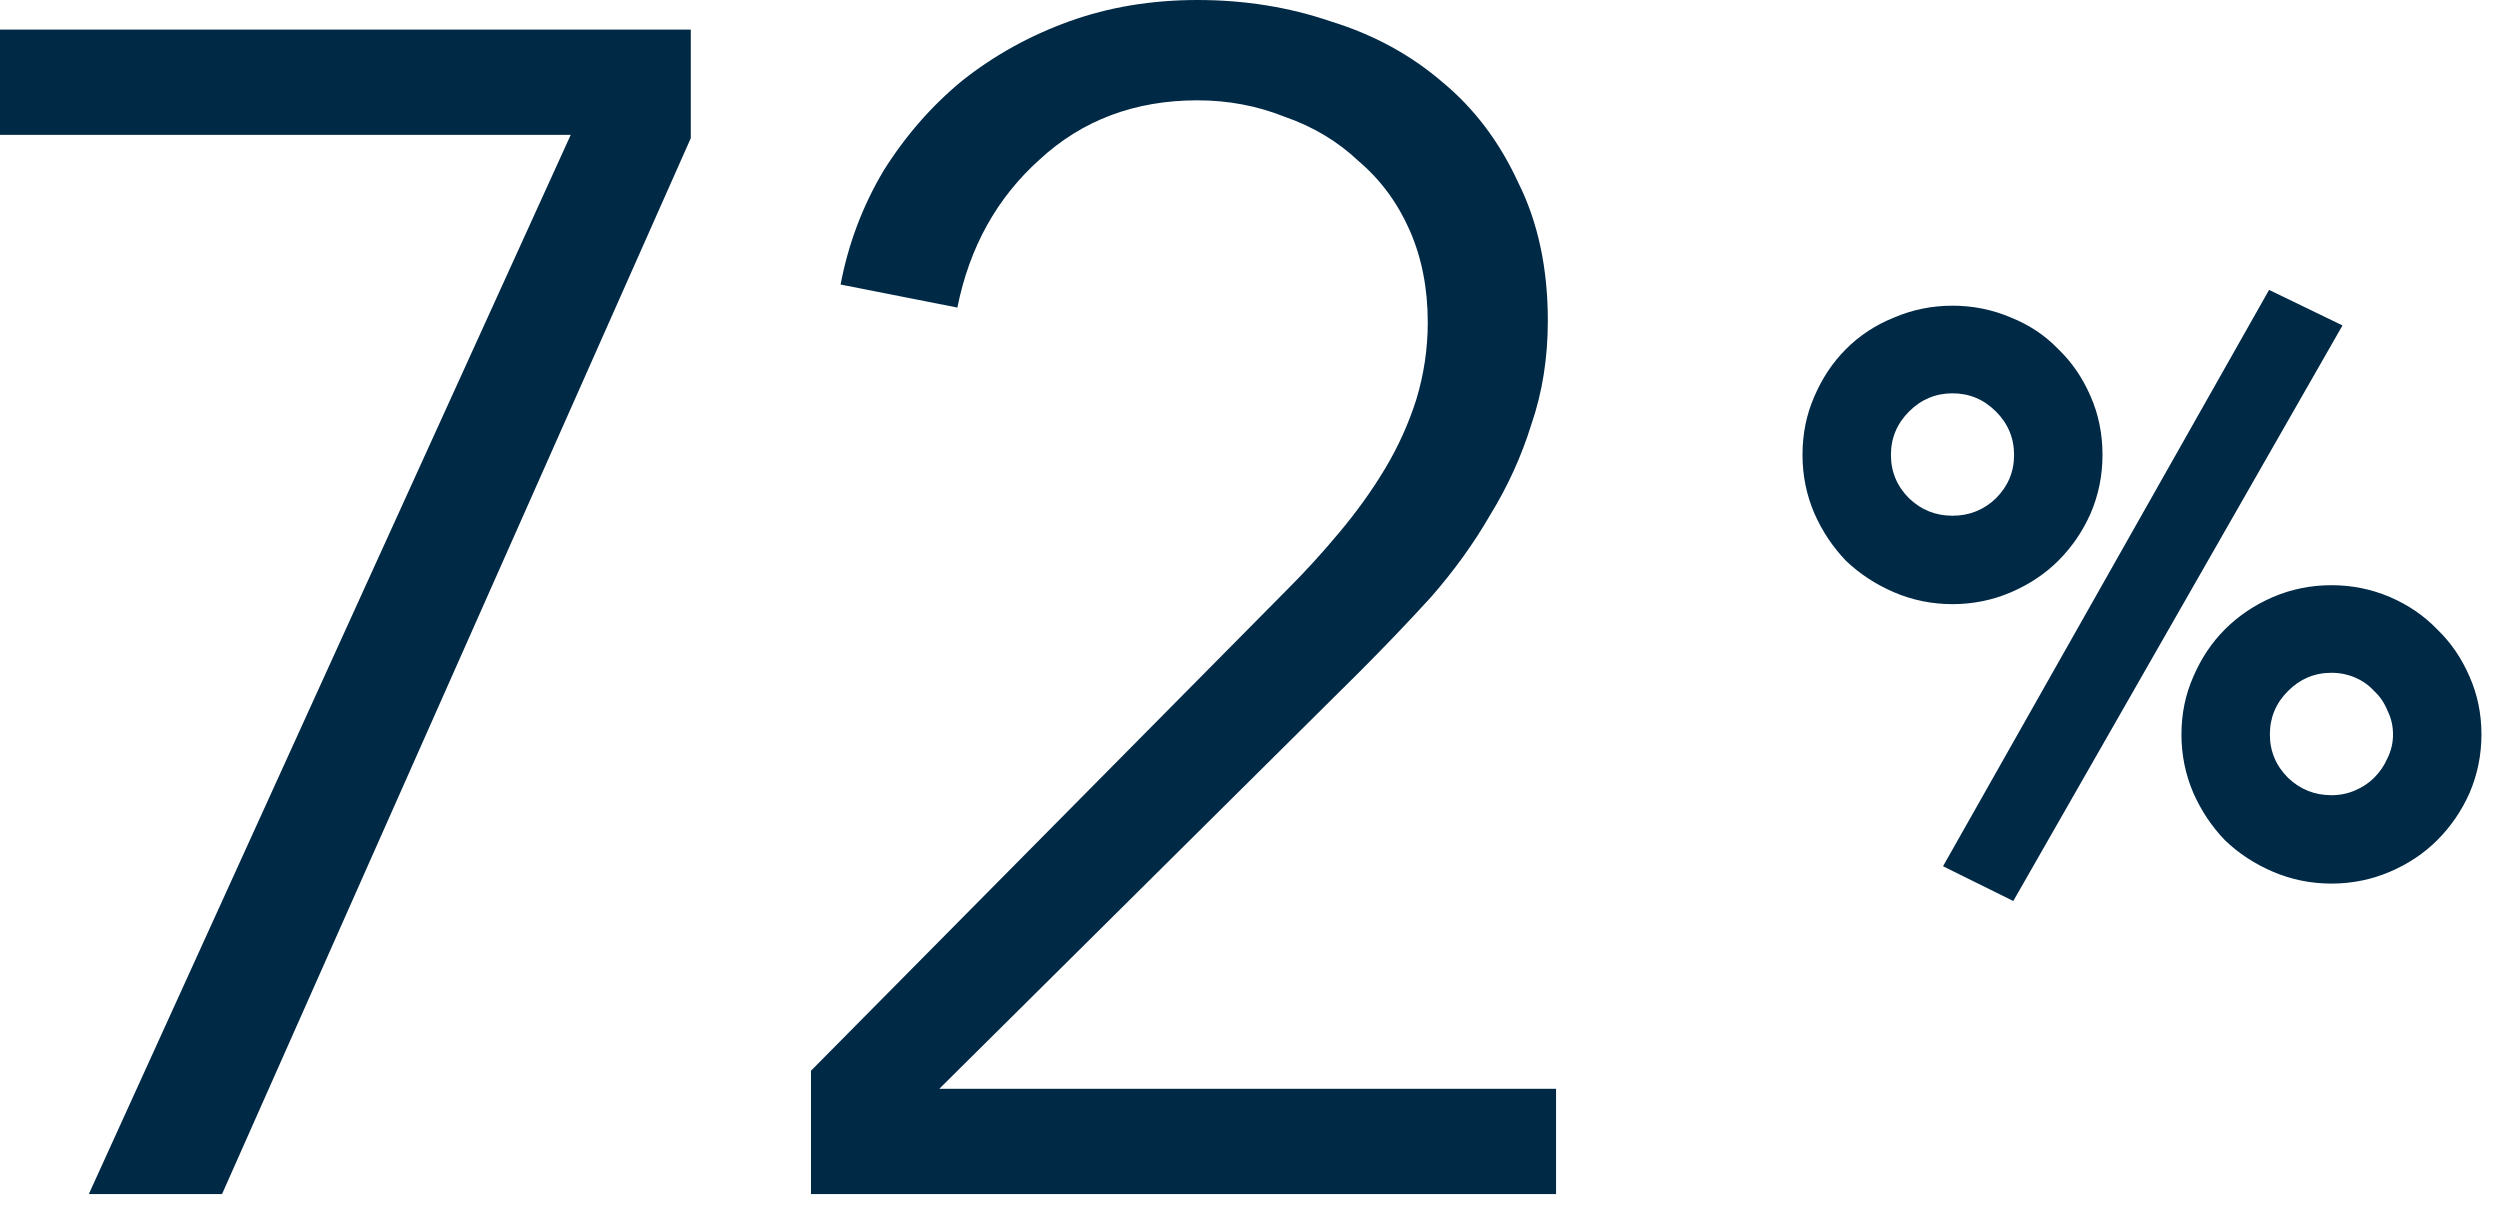
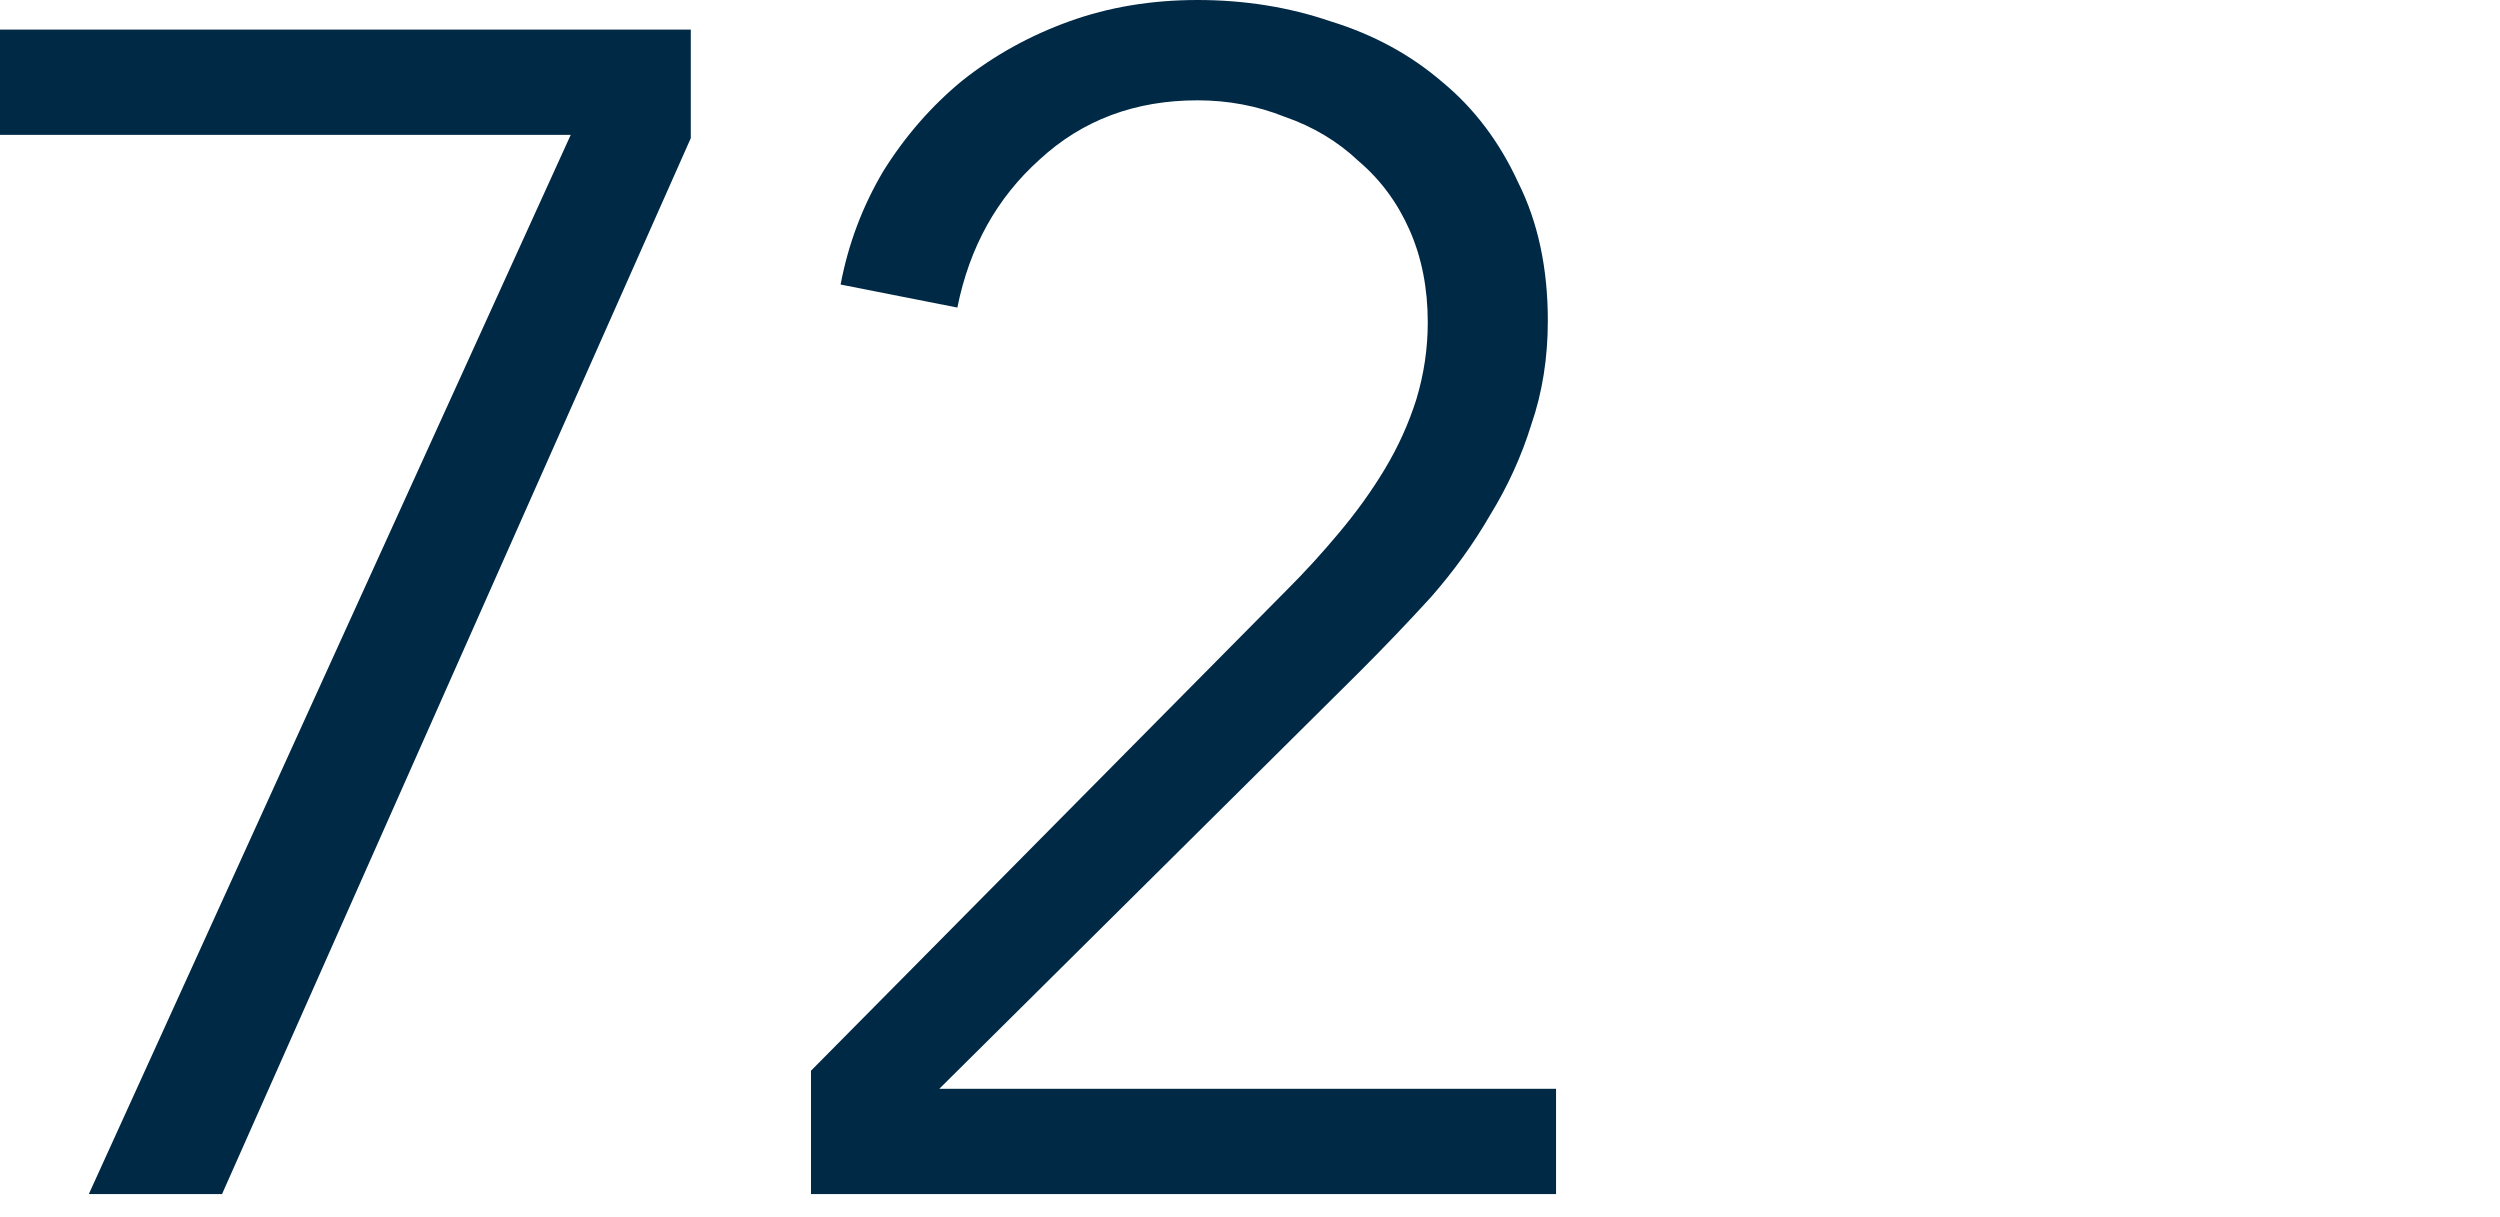
<svg xmlns="http://www.w3.org/2000/svg" width="76" height="37" viewBox="0 0 76 37" fill="none">
-   <path d="M75.436 22.326C75.436 22.95 75.316 23.541 75.076 24.102C74.836 24.645 74.508 25.125 74.092 25.541C73.692 25.942 73.212 26.262 72.652 26.502C72.092 26.741 71.5 26.861 70.876 26.861C70.252 26.861 69.66 26.741 69.1 26.502C68.54 26.262 68.052 25.942 67.636 25.541C67.236 25.125 66.916 24.645 66.676 24.102C66.436 23.541 66.316 22.95 66.316 22.326C66.316 21.701 66.436 21.117 66.676 20.573C66.916 20.014 67.236 19.534 67.636 19.134C68.052 18.718 68.54 18.39 69.1 18.149C69.66 17.91 70.252 17.79 70.876 17.79C71.5 17.79 72.092 17.91 72.652 18.149C73.212 18.39 73.692 18.718 74.092 19.134C74.508 19.534 74.836 20.014 75.076 20.573C75.316 21.117 75.436 21.701 75.436 22.326ZM72.748 22.326C72.748 22.07 72.692 21.829 72.58 21.605C72.484 21.366 72.348 21.166 72.172 21.006C72.012 20.829 71.82 20.694 71.596 20.598C71.372 20.502 71.132 20.453 70.876 20.453C70.364 20.453 69.924 20.637 69.556 21.006C69.188 21.373 69.004 21.814 69.004 22.326C69.004 22.837 69.188 23.277 69.556 23.645C69.924 23.997 70.364 24.174 70.876 24.174C71.132 24.174 71.372 24.125 71.596 24.029C71.82 23.933 72.012 23.805 72.172 23.645C72.348 23.47 72.484 23.27 72.58 23.046C72.692 22.822 72.748 22.581 72.748 22.326ZM63.916 13.829C63.916 14.454 63.796 15.046 63.556 15.605C63.316 16.149 62.988 16.63 62.572 17.046C62.172 17.445 61.692 17.765 61.132 18.006C60.572 18.245 59.98 18.366 59.356 18.366C58.732 18.366 58.14 18.245 57.58 18.006C57.02 17.765 56.532 17.445 56.116 17.046C55.716 16.63 55.396 16.149 55.156 15.605C54.916 15.046 54.796 14.454 54.796 13.829C54.796 13.19 54.916 12.598 55.156 12.053C55.396 11.493 55.716 11.014 56.116 10.614C56.532 10.197 57.02 9.877 57.58 9.653C58.14 9.413 58.732 9.293 59.356 9.293C59.98 9.293 60.572 9.413 61.132 9.653C61.692 9.877 62.172 10.197 62.572 10.614C62.988 11.014 63.316 11.493 63.556 12.053C63.796 12.598 63.916 13.19 63.916 13.829ZM61.228 13.829C61.228 13.318 61.044 12.877 60.676 12.509C60.308 12.142 59.868 11.957 59.356 11.957C58.844 11.957 58.404 12.142 58.036 12.509C57.668 12.877 57.484 13.318 57.484 13.829C57.484 14.341 57.668 14.781 58.036 15.149C58.404 15.502 58.844 15.678 59.356 15.678C59.868 15.678 60.308 15.502 60.676 15.149C61.044 14.781 61.228 14.341 61.228 13.829ZM61.204 27.39L59.068 26.334L68.98 8.813L71.212 9.893L61.204 27.39Z" fill="#002946" />
  <path d="M47.304 36.3H24.654V32.55L39.154 17.9C39.687 17.367 40.204 16.8 40.704 16.2C41.237 15.567 41.704 14.917 42.104 14.25C42.504 13.583 42.821 12.883 43.054 12.15C43.287 11.383 43.404 10.6 43.404 9.8C43.404 8.767 43.221 7.833 42.854 7C42.487 6.167 41.971 5.467 41.304 4.9C40.671 4.3 39.921 3.85 39.054 3.55C38.221 3.217 37.337 3.05 36.404 3.05C34.504 3.05 32.904 3.65 31.604 4.85C30.304 6.017 29.471 7.517 29.104 9.35L25.554 8.65C25.787 7.417 26.221 6.267 26.854 5.2C27.521 4.133 28.321 3.217 29.254 2.45C30.221 1.683 31.304 1.083 32.504 0.65C33.704 0.217 35.004 0 36.404 0C37.837 0 39.187 0.217 40.454 0.65C41.754 1.05 42.887 1.667 43.854 2.5C44.821 3.3 45.587 4.317 46.154 5.55C46.754 6.75 47.054 8.15 47.054 9.75C47.054 10.883 46.887 11.933 46.554 12.9C46.254 13.867 45.837 14.783 45.304 15.65C44.804 16.517 44.204 17.35 43.504 18.15C42.804 18.917 42.071 19.683 41.304 20.45L28.554 33.1H47.304V36.3Z" fill="#002946" />
  <path d="M21 4.2L6.75 36.3H2.7L17.35 4.1H0V0.9H21V4.2Z" fill="#002946" />
</svg>